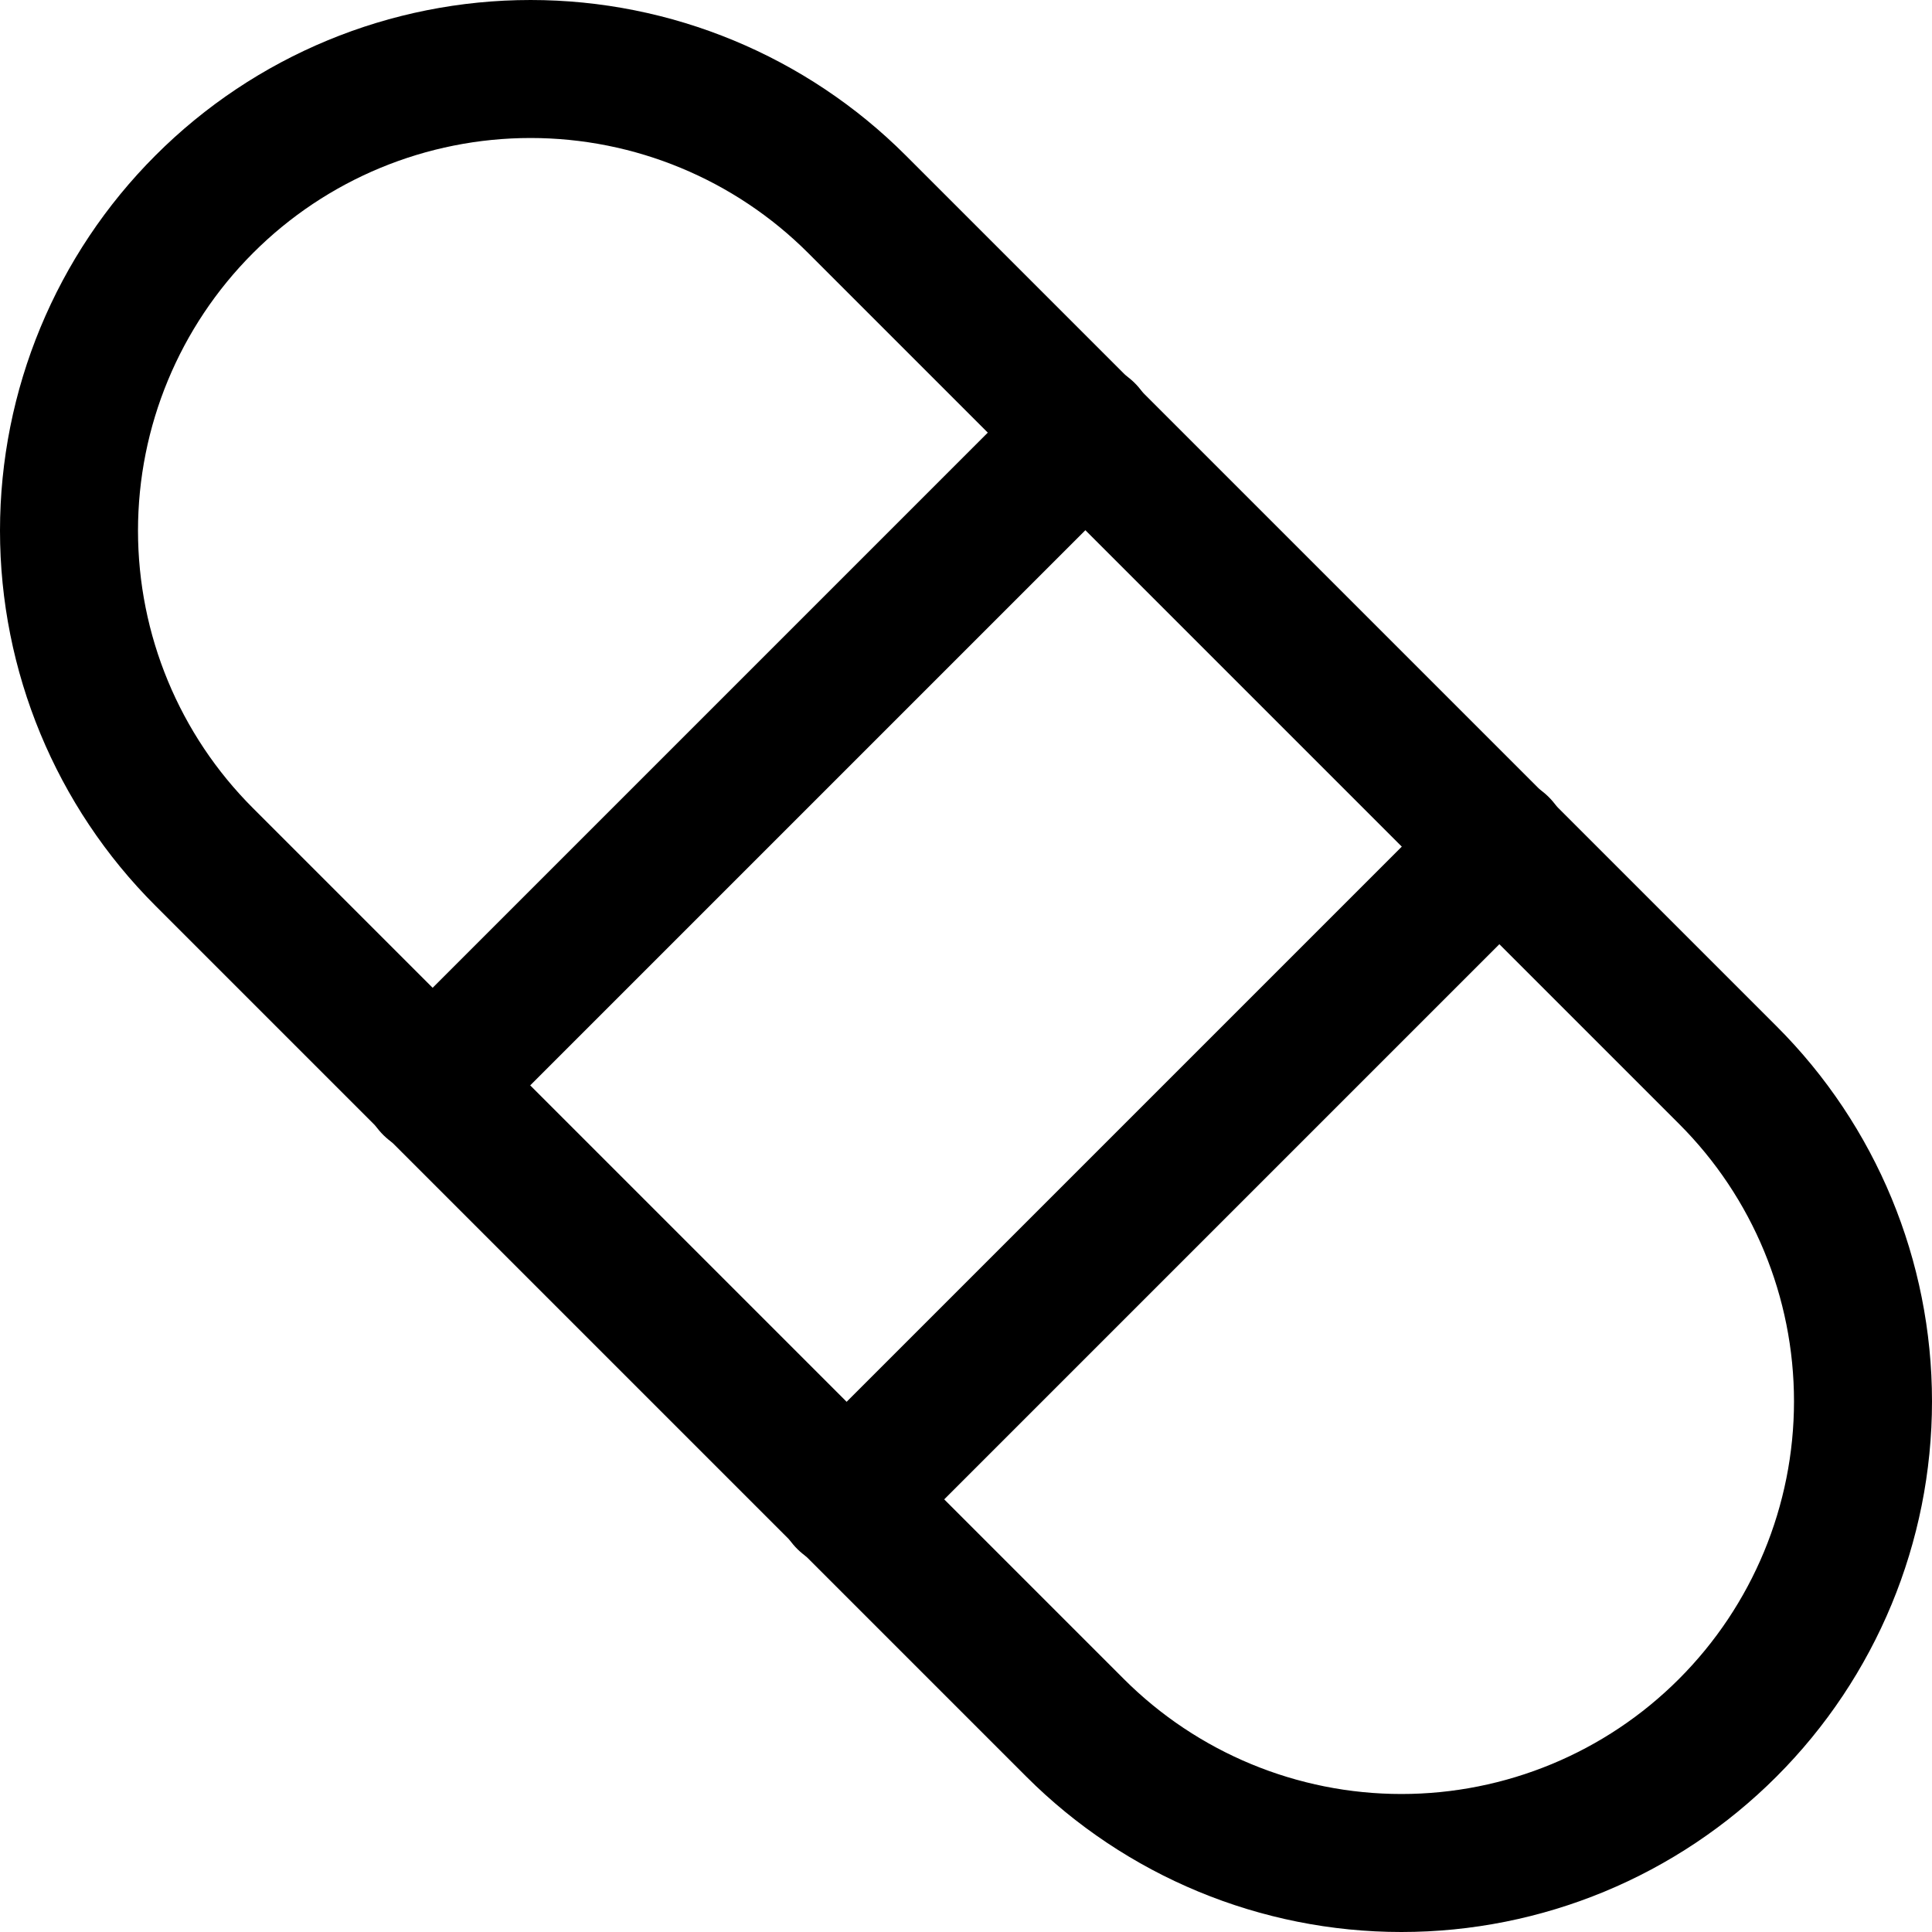
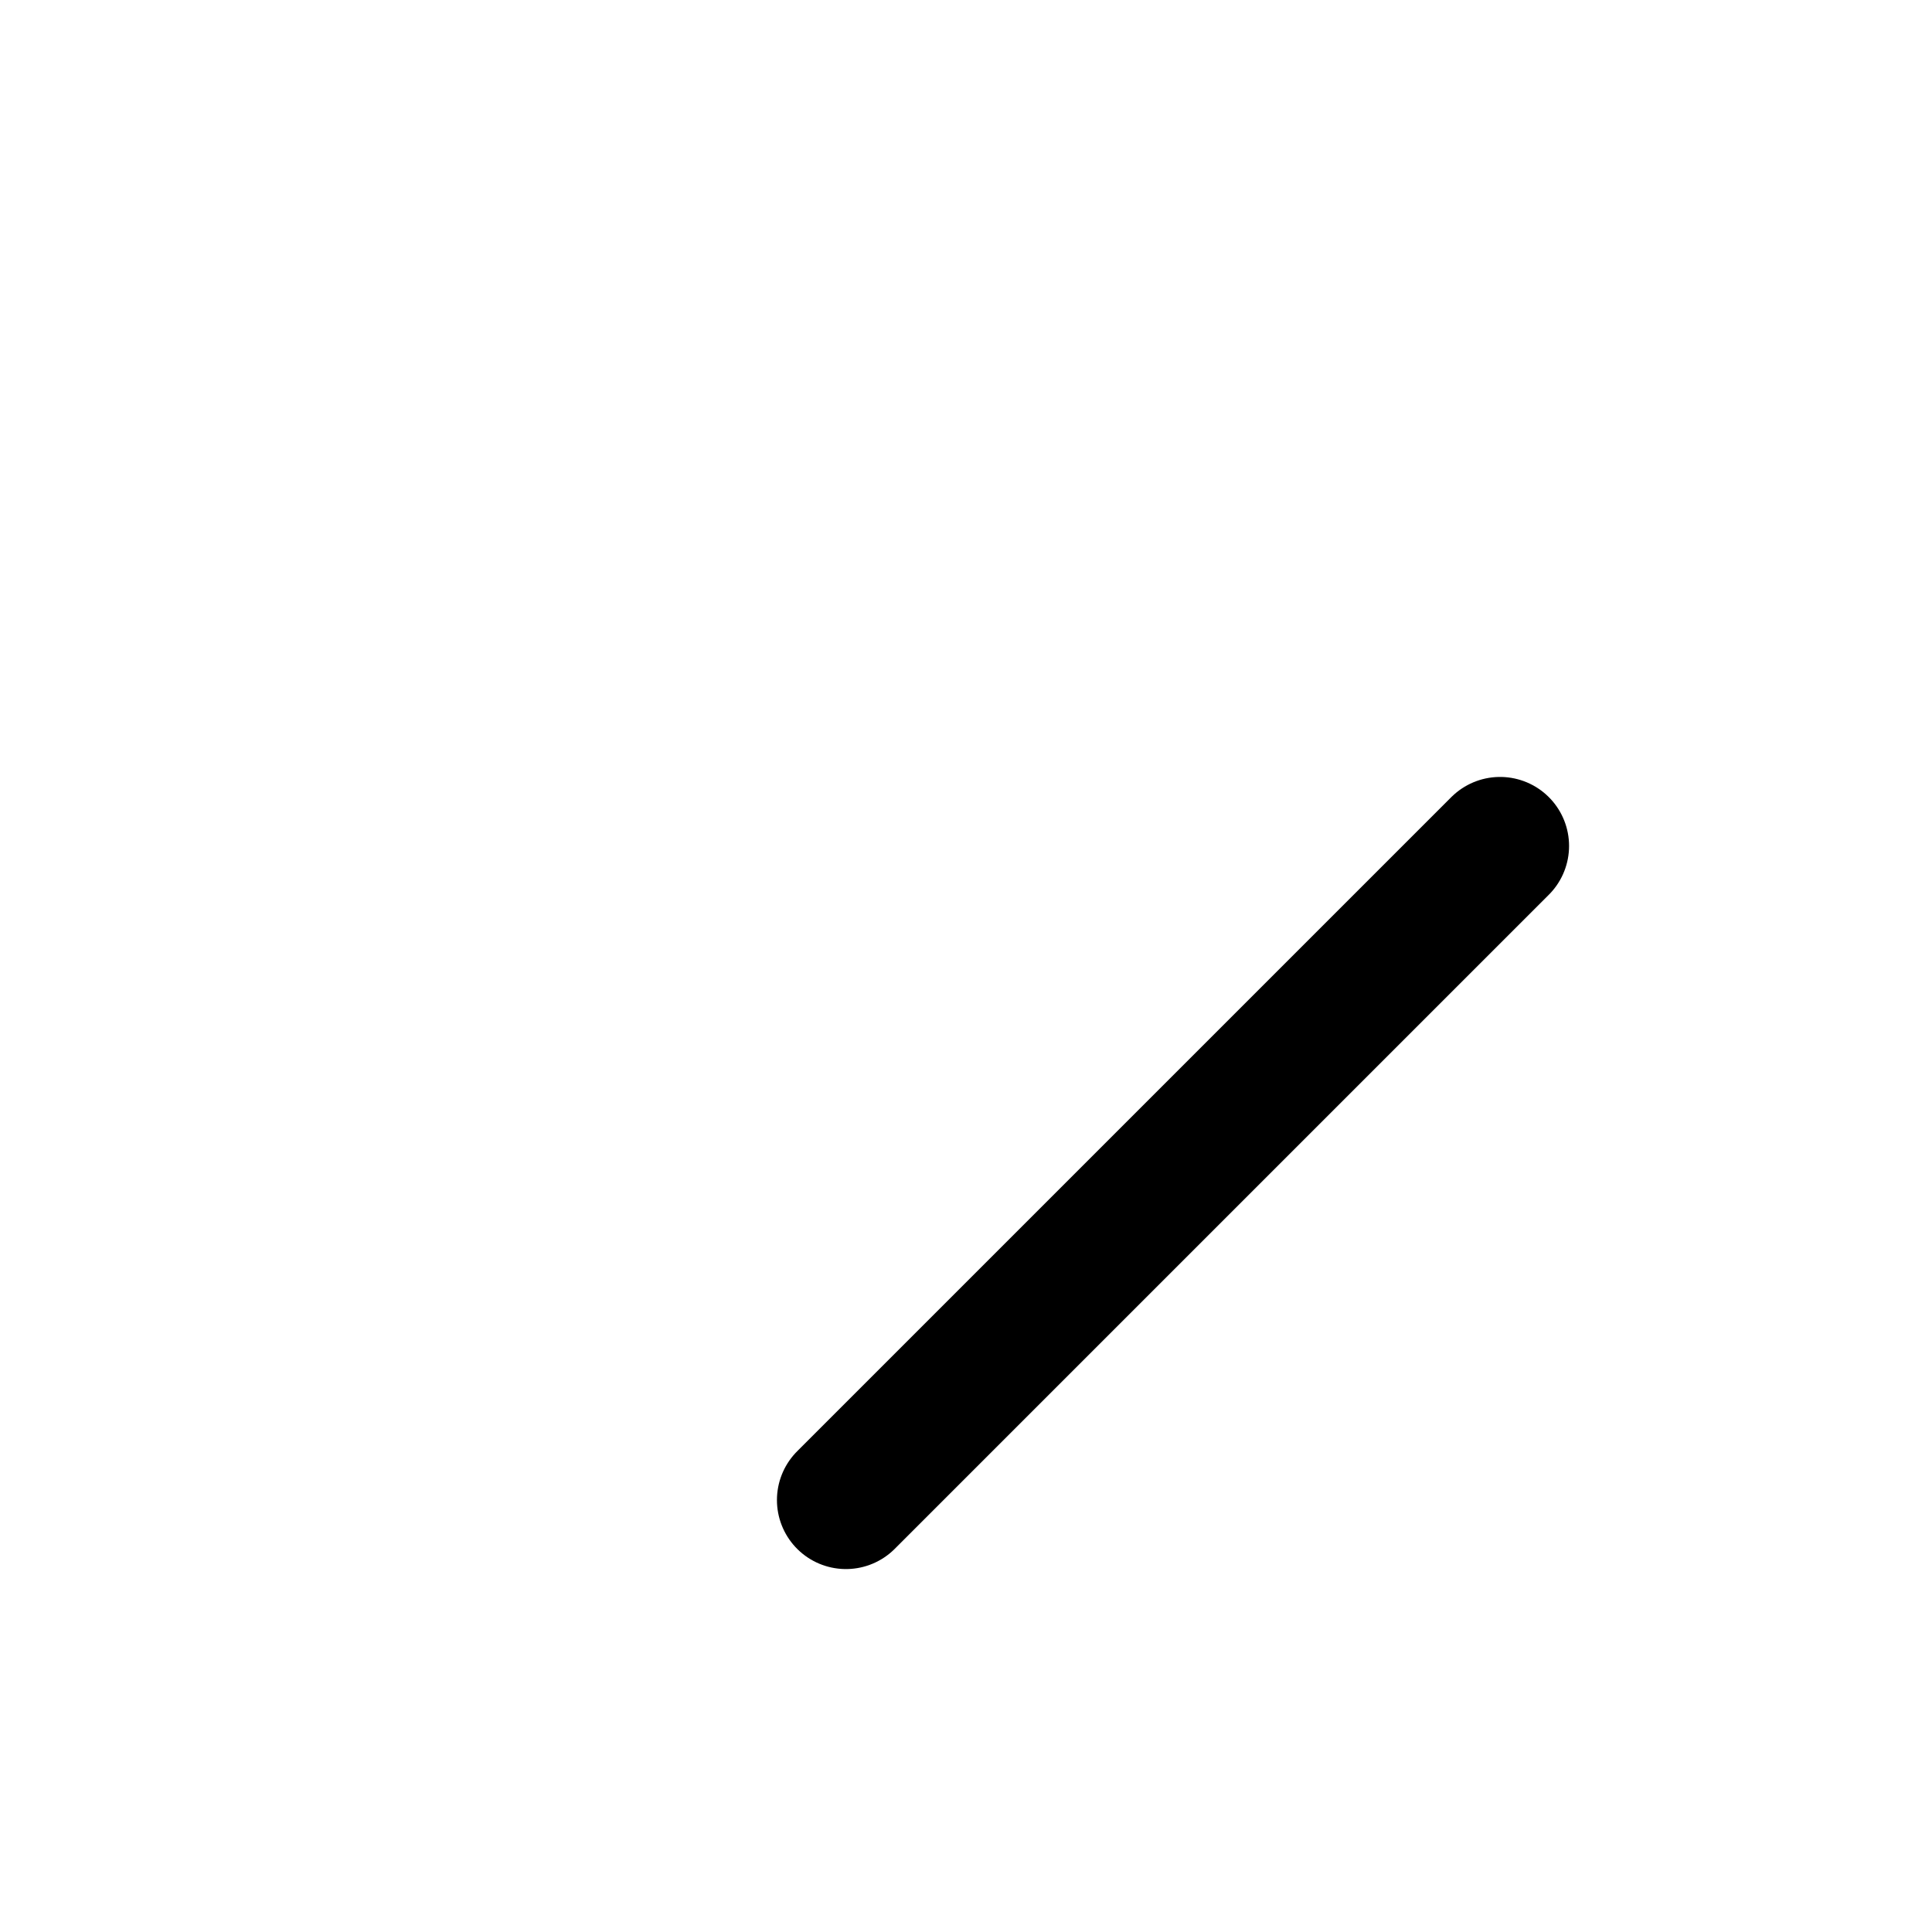
<svg xmlns="http://www.w3.org/2000/svg" fill="none" viewBox="0 0 14 14" id="Bandage--Streamline-Core">
  <desc>Bandage Streamline Icon: https://streamlinehq.com</desc>
  <g id="bandage--health-medical-hospital-medicine-capsule-bandage-vaccine">
-     <path id="Vector" stroke="#000000" stroke-linecap="round" stroke-linejoin="round" d="m3.13 7.87 4.74 -4.74" stroke-width="1" />
    <path id="Vector_2" stroke="#000000" stroke-linecap="round" stroke-linejoin="round" d="m6.13 10.87 4.74 -4.74" stroke-width="1" />
-     <path id="Vector_3" stroke="#000000" stroke-linecap="round" stroke-linejoin="round" d="M7.79 12.52c0.627 0.627 1.478 0.98 2.365 0.98 0.887 0 1.738 -0.352 2.365 -0.98 0.627 -0.627 0.98 -1.478 0.98 -2.365 0 -0.887 -0.352 -1.738 -0.98 -2.365l-6.31 -6.31C5.583 0.853 4.732 0.5 3.845 0.5c-0.887 0 -1.738 0.352 -2.365 0.98 -0.627 0.627 -0.98 1.478 -0.98 2.365 0 0.887 0.352 1.738 0.98 2.365l6.31 6.31Z" stroke-width="1" />
  </g>
</svg>